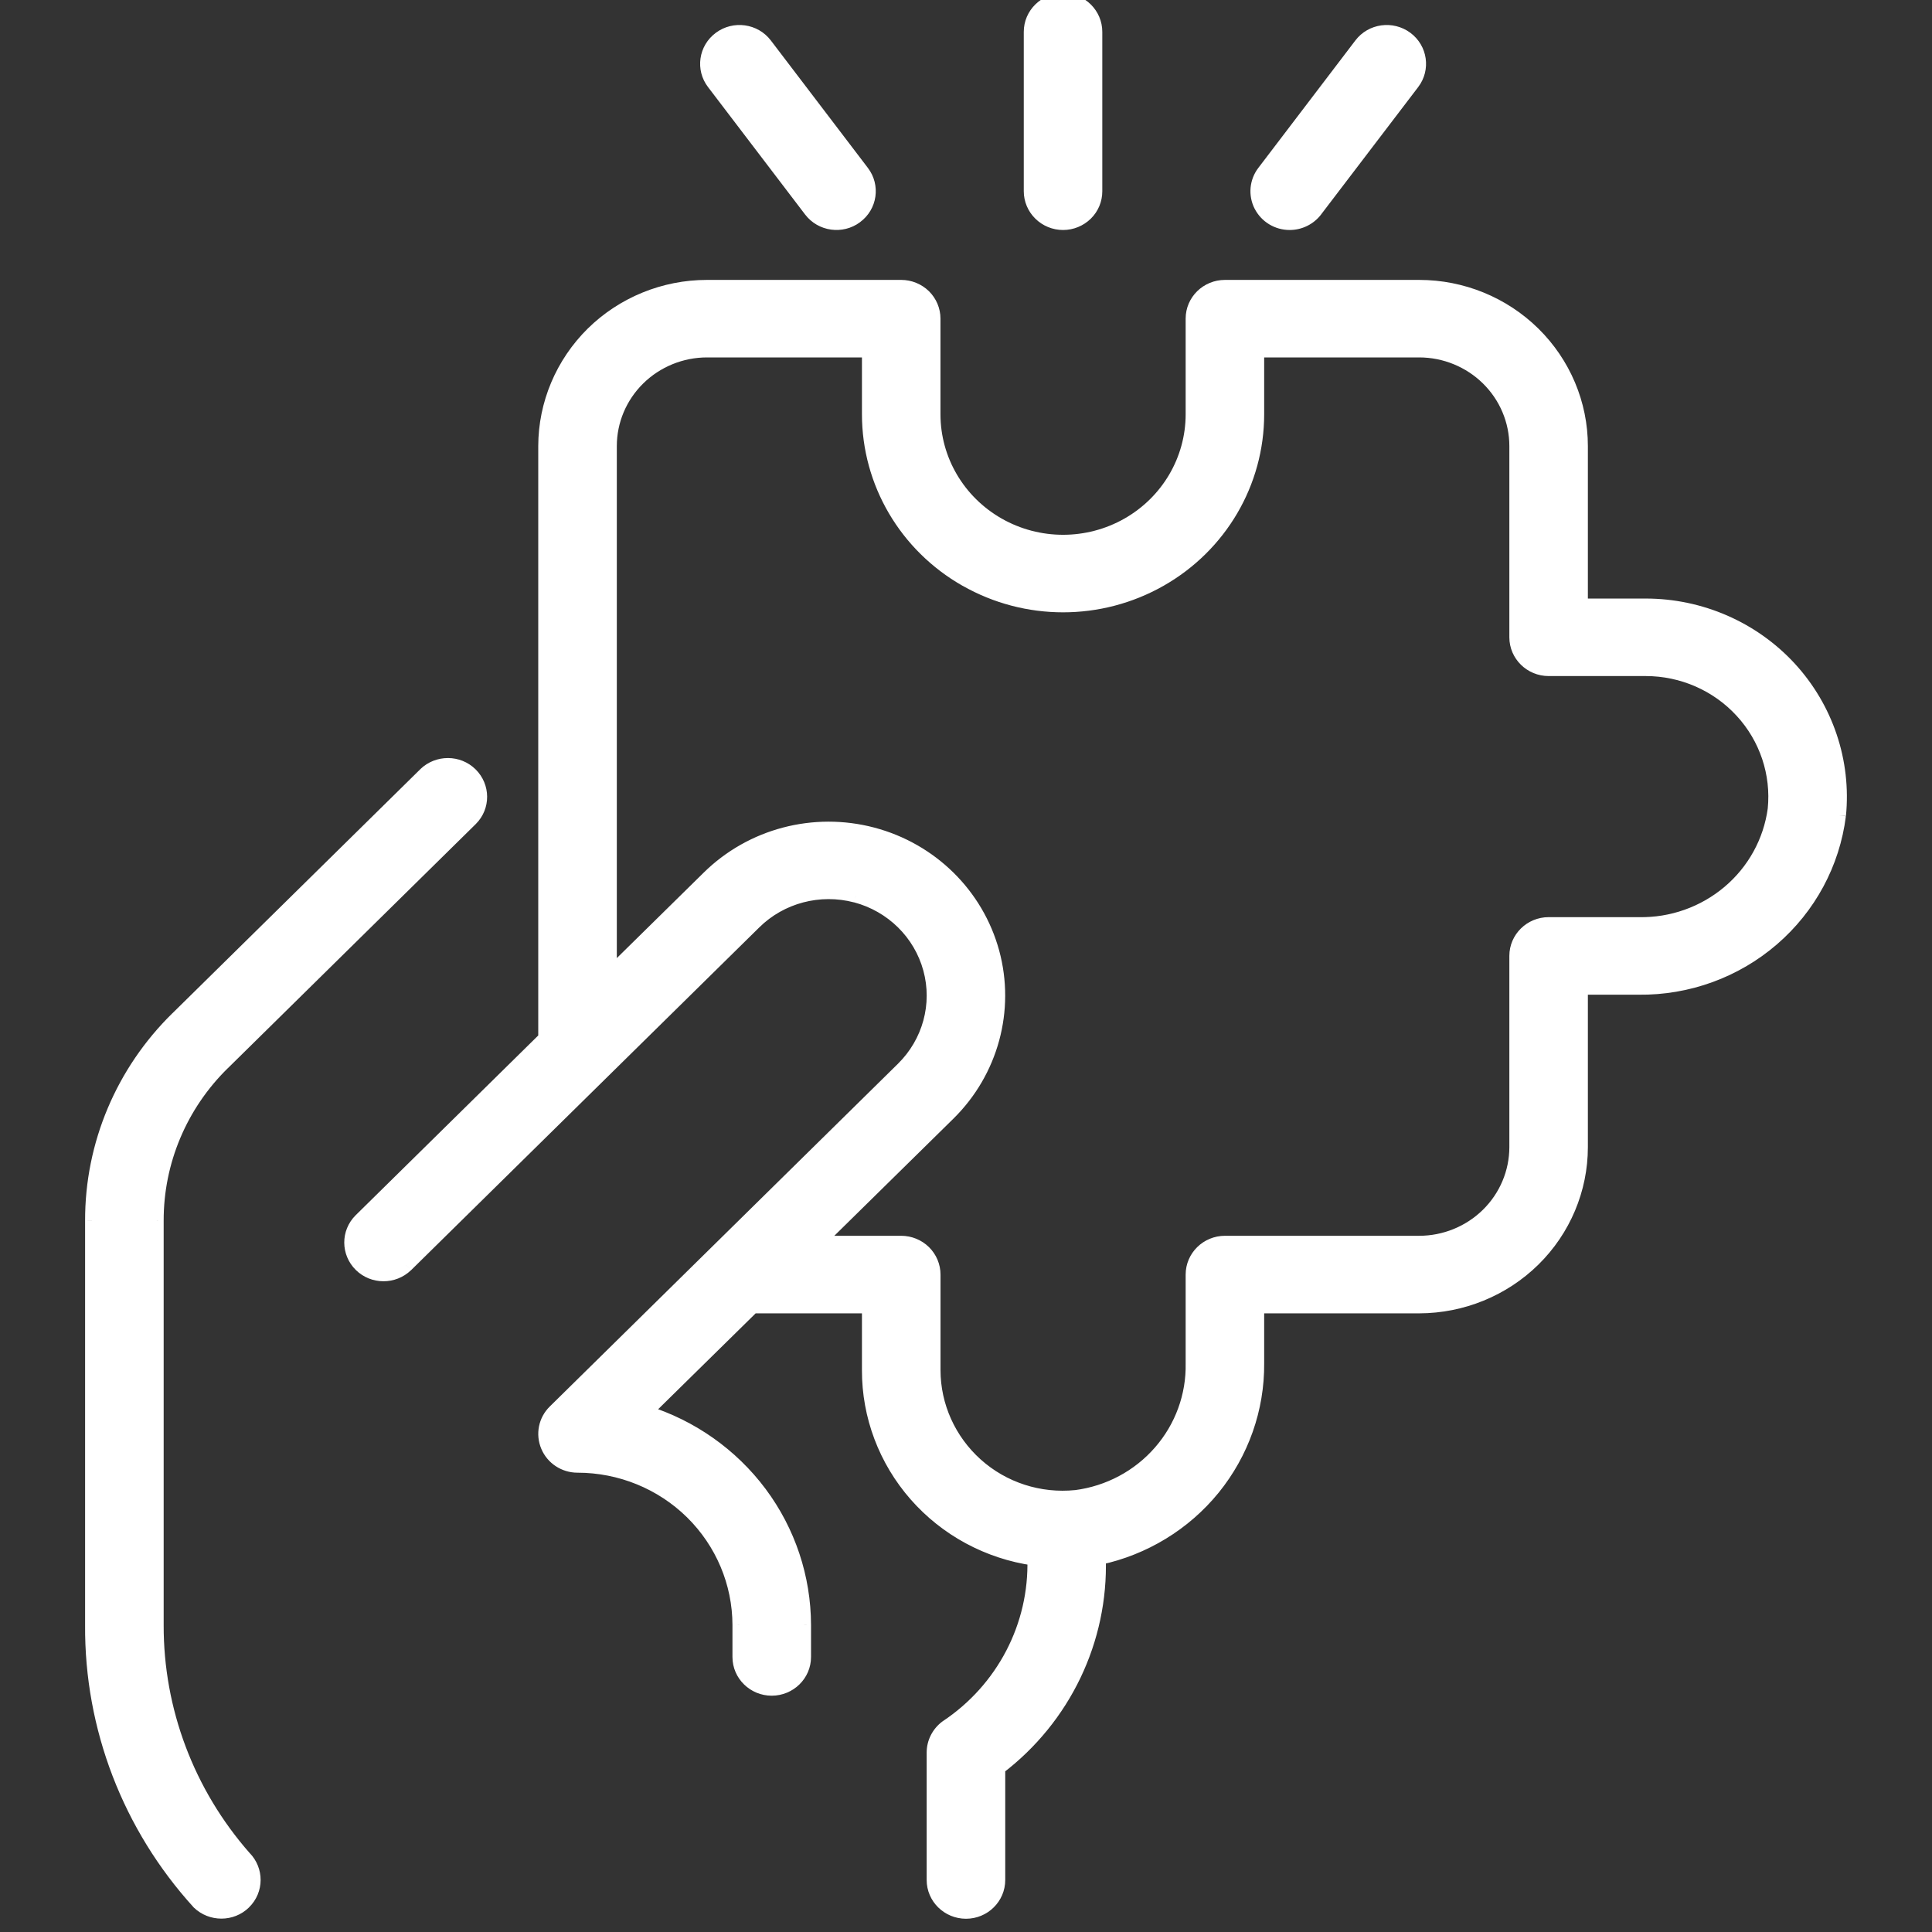
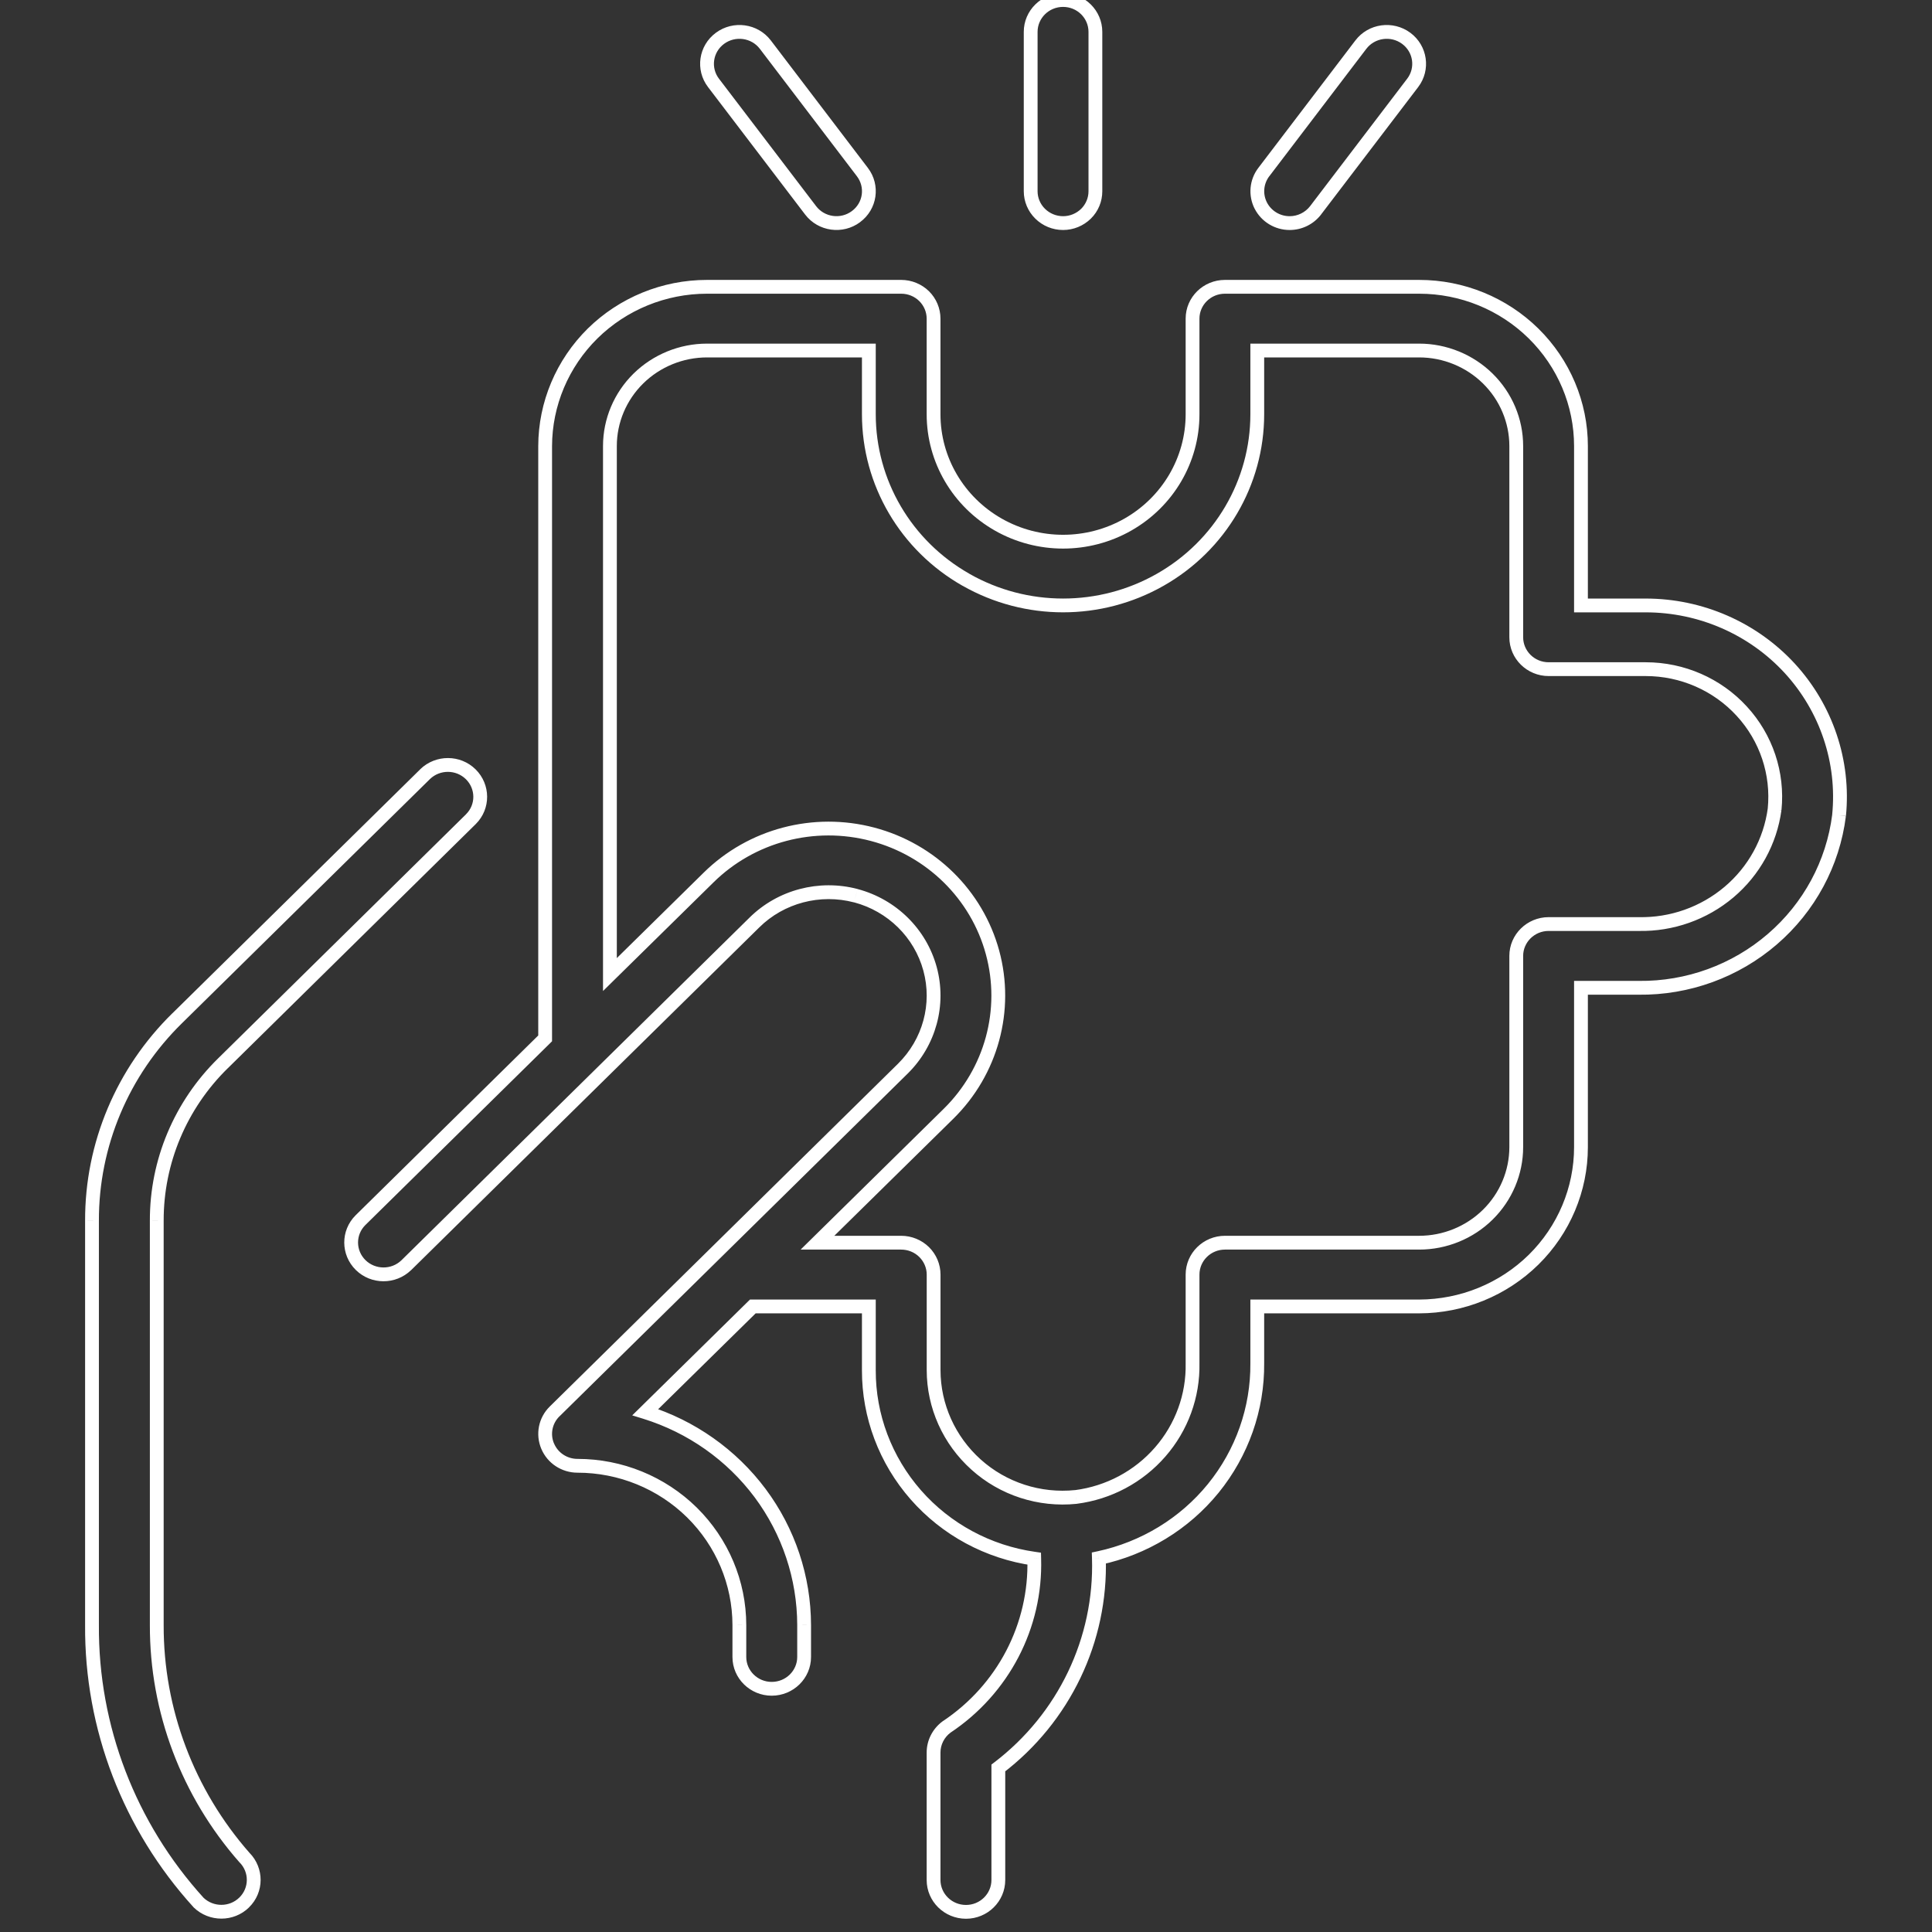
<svg xmlns="http://www.w3.org/2000/svg" width="42" height="42" viewBox="0 0 42 42" fill="none">
  <rect x="0" y="0" width="42" height="42" fill="#333333" stroke="none" />
  <g clip-path="url(#clip0_196_5312)">
-     <path fill-rule="evenodd" clip-rule="evenodd" d="M28.036 4.85C28.258 4.85 28.466 4.746 28.599 4.573L30.711 1.802C30.944 1.496 30.881 1.062 30.57 0.832C30.259 0.603 29.817 0.664 29.584 0.97L27.474 3.741C27.314 3.951 27.288 4.231 27.407 4.467C27.526 4.701 27.769 4.85 28.036 4.85V4.85ZM17.623 4.573C17.856 4.879 18.297 4.94 18.606 4.71C18.919 4.481 18.981 4.047 18.747 3.741L16.637 0.97C16.404 0.664 15.963 0.603 15.652 0.832C15.341 1.062 15.277 1.496 15.511 1.802L17.623 4.573ZM23.11 4.85C23.298 4.85 23.476 4.776 23.609 4.647C23.74 4.517 23.813 4.34 23.813 4.158V0.693C23.813 0.311 23.499 0 23.11 0C22.722 0 22.406 0.311 22.406 0.693V4.158C22.406 4.34 22.481 4.517 22.612 4.647C22.744 4.776 22.923 4.85 23.11 4.85V4.85ZM38.579 17.594C38.656 16.815 38.398 16.038 37.863 15.459C37.33 14.878 36.572 14.547 35.777 14.547H33.666C33.278 14.547 32.962 14.236 32.962 13.854V9.697C32.962 9.146 32.738 8.618 32.343 8.229C31.948 7.84 31.41 7.62 30.852 7.62H27.332V9.005C27.332 10.491 26.528 11.862 25.222 12.604C23.915 13.347 22.306 13.347 21 12.604C19.693 11.862 18.888 10.491 18.888 9.005V7.62H15.369C14.81 7.62 14.273 7.84 13.878 8.229C13.482 8.618 13.259 9.146 13.259 9.697V21.186L15.405 19.075C16.337 18.158 17.695 17.8 18.968 18.136C20.24 18.472 21.235 19.45 21.576 20.702C21.917 21.955 21.554 23.292 20.622 24.21L17.771 27.015H19.591C19.778 27.015 19.958 27.089 20.089 27.218C20.221 27.348 20.296 27.524 20.296 27.709V29.786C20.297 30.567 20.632 31.312 21.219 31.838C21.808 32.368 22.598 32.624 23.39 32.543C24.102 32.45 24.754 32.102 25.222 31.565C25.689 31.029 25.939 30.342 25.925 29.636V27.709C25.925 27.326 26.241 27.015 26.63 27.015H30.852C31.41 27.015 31.948 26.795 32.343 26.406C32.738 26.017 32.962 25.488 32.962 24.936V20.78C32.962 20.399 33.278 20.088 33.666 20.088H35.624C36.341 20.102 37.04 19.856 37.585 19.395C38.13 18.936 38.483 18.294 38.579 17.593V17.594ZM39.98 17.725V17.725C39.848 18.769 39.332 19.726 38.528 20.418C37.725 21.11 36.69 21.486 35.624 21.474H34.369V24.938C34.369 25.855 33.998 26.736 33.338 27.386C32.678 28.034 31.785 28.399 30.852 28.401H27.332V29.636C27.34 30.623 27.002 31.584 26.376 32.355C25.749 33.127 24.87 33.661 23.889 33.87C23.945 35.648 23.132 37.345 21.703 38.434V40.869C21.703 41.252 21.387 41.562 21 41.562C20.611 41.562 20.296 41.252 20.296 40.869V38.098C20.296 37.881 20.4 37.675 20.576 37.544C21.808 36.725 22.526 35.345 22.483 33.884C21.482 33.742 20.568 33.249 19.908 32.496C19.248 31.743 18.885 30.781 18.888 29.786V28.401H16.365L14.028 30.7C15.029 31.011 15.902 31.626 16.524 32.458C17.144 33.291 17.479 34.295 17.481 35.328V36.021C17.481 36.404 17.165 36.713 16.776 36.713C16.389 36.713 16.073 36.404 16.073 36.021V35.328C16.072 34.409 15.7 33.53 15.042 32.88C14.382 32.23 13.487 31.865 12.554 31.865C12.27 31.865 12.013 31.696 11.905 31.437C11.796 31.178 11.856 30.879 12.058 30.683L19.628 23.231C20.203 22.662 20.429 21.836 20.218 21.061C20.007 20.285 19.391 19.681 18.604 19.472C17.817 19.265 16.976 19.486 16.4 20.054L8.83 27.506C8.554 27.771 8.113 27.77 7.84 27.501C7.567 27.232 7.564 26.797 7.835 26.526L11.851 22.573V9.697C11.853 8.781 12.224 7.9 12.883 7.25C13.543 6.6 14.438 6.235 15.369 6.235H19.593C19.778 6.235 19.957 6.308 20.089 6.438C20.221 6.568 20.296 6.744 20.296 6.927V9.006C20.296 9.996 20.832 10.909 21.703 11.405C22.574 11.9 23.646 11.9 24.518 11.405C25.389 10.909 25.925 9.996 25.925 9.006V6.927C25.925 6.544 26.241 6.235 26.629 6.235H30.852C31.785 6.235 32.678 6.6 33.338 7.25C33.998 7.9 34.369 8.781 34.369 9.697V13.162H35.776C36.968 13.162 38.106 13.658 38.905 14.527C39.705 15.397 40.095 16.559 39.98 17.725ZM5.315 40.382C5.584 40.654 5.583 41.089 5.308 41.358C5.035 41.627 4.593 41.627 4.317 41.359C2.811 39.702 1.984 37.552 2 35.328V26.538C1.995 24.885 2.663 23.3 3.853 22.135L9.243 16.827C9.519 16.562 9.96 16.564 10.233 16.832C10.506 17.101 10.509 17.537 10.238 17.807L4.848 23.114C3.923 24.02 3.404 25.252 3.408 26.538V35.328C3.403 37.183 4.08 38.979 5.315 40.382Z" fill="white" />
    <path d="M28.599 4.573L28.718 4.665L28.718 4.664L28.599 4.573ZM30.711 1.802L30.83 1.893L30.83 1.893L30.711 1.802ZM29.584 0.97L29.465 0.879L29.465 0.879L29.584 0.97ZM27.474 3.741L27.355 3.65L27.355 3.65L27.474 3.741ZM27.407 4.467L27.273 4.534L27.274 4.535L27.407 4.467ZM17.623 4.573L17.742 4.482L17.742 4.482L17.623 4.573ZM18.606 4.71L18.517 4.59L18.517 4.59L18.606 4.71ZM18.747 3.741L18.628 3.831L18.628 3.831L18.747 3.741ZM16.637 0.97L16.757 0.879L16.757 0.879L16.637 0.97ZM15.511 1.802L15.392 1.893L15.392 1.893L15.511 1.802ZM23.609 4.647L23.713 4.754L23.714 4.753L23.609 4.647ZM38.579 17.594H38.429L38.728 17.609L38.579 17.594ZM37.863 15.459L37.752 15.56L37.753 15.561L37.863 15.459ZM27.332 7.62V7.47H27.182V7.62H27.332ZM25.222 12.604L25.148 12.474L25.148 12.474L25.222 12.604ZM21 12.604L21.074 12.474L21.074 12.473L21 12.604ZM18.888 7.62H19.038V7.47H18.888V7.62ZM13.259 21.186H13.109V21.544L13.364 21.293L13.259 21.186ZM15.405 19.075L15.511 19.182L15.511 19.182L15.405 19.075ZM20.622 24.21L20.728 24.317L20.728 24.317L20.622 24.21ZM17.771 27.015L17.666 26.908L17.405 27.165H17.771V27.015ZM20.296 29.786L20.146 29.786L20.146 29.786L20.296 29.786ZM21.219 31.838L21.319 31.727L21.319 31.727L21.219 31.838ZM23.39 32.543L23.405 32.692L23.409 32.691L23.39 32.543ZM25.222 31.565L25.335 31.663L25.335 31.663L25.222 31.565ZM25.925 29.636L25.775 29.636L25.775 29.639L25.925 29.636ZM35.624 20.088L35.627 19.938H35.624V20.088ZM37.585 19.395L37.489 19.28L37.489 19.28L37.585 19.395ZM38.579 17.593H38.729L38.43 17.572L38.579 17.593ZM38.528 20.418L38.43 20.304L38.43 20.304L38.528 20.418ZM35.624 21.474L35.626 21.324H35.624V21.474ZM34.369 21.474V21.324H34.219V21.474H34.369ZM33.338 27.386L33.443 27.492L33.443 27.492L33.338 27.386ZM30.852 28.401L30.852 28.551L30.852 28.551L30.852 28.401ZM27.332 28.401V28.251H27.182V28.401H27.332ZM27.332 29.636H27.182L27.182 29.637L27.332 29.636ZM23.889 33.87L23.858 33.724L23.735 33.75L23.739 33.875L23.889 33.87ZM21.703 38.434L21.612 38.315L21.553 38.36V38.434H21.703ZM20.576 37.544L20.493 37.419L20.487 37.423L20.576 37.544ZM22.483 33.884L22.633 33.88L22.63 33.754L22.505 33.736L22.483 33.884ZM18.888 29.786L19.038 29.787V29.786H18.888ZM18.888 28.401H19.038V28.251H18.888V28.401ZM16.365 28.401V28.251H16.304L16.26 28.294L16.365 28.401ZM14.028 30.7L13.923 30.593L13.744 30.769L13.984 30.843L14.028 30.7ZM16.524 32.458L16.644 32.369L16.644 32.369L16.524 32.458ZM17.481 35.328H17.631L17.631 35.327L17.481 35.328ZM16.073 35.328L16.223 35.328L16.223 35.327L16.073 35.328ZM15.042 32.88L15.147 32.773L15.147 32.773L15.042 32.88ZM11.905 31.437L12.044 31.379L12.043 31.379L11.905 31.437ZM12.058 30.683L12.162 30.79L12.163 30.79L12.058 30.683ZM19.628 23.231L19.733 23.338L19.733 23.338L19.628 23.231ZM20.218 21.061L20.073 21.101L20.073 21.101L20.218 21.061ZM18.604 19.472L18.643 19.327L18.642 19.326L18.604 19.472ZM16.4 20.054L16.506 20.161L16.506 20.161L16.4 20.054ZM8.83 27.506L8.934 27.614L8.936 27.613L8.83 27.506ZM7.835 26.526L7.73 26.42L7.73 26.42L7.835 26.526ZM11.851 22.573L11.957 22.68L12.001 22.636V22.573H11.851ZM11.851 9.697L11.701 9.697V9.697H11.851ZM12.883 7.25L12.777 7.143L12.777 7.143L12.883 7.25ZM34.369 13.162H34.219V13.312H34.369V13.162ZM38.905 14.527L39.016 14.425L39.016 14.425L38.905 14.527ZM5.315 40.382L5.202 40.481L5.208 40.487L5.315 40.382ZM5.308 41.358L5.203 41.251L5.203 41.251L5.308 41.358ZM4.317 41.359L4.205 41.461L4.212 41.467L4.317 41.359ZM2 35.328L2.15 35.329V35.328H2ZM2 26.538L2.15 26.538L2.15 26.537L2 26.538ZM3.853 22.135L3.958 22.242L3.959 22.241L3.853 22.135ZM9.243 16.827L9.139 16.719L9.138 16.721L9.243 16.827ZM10.238 17.807L10.343 17.914L10.344 17.913L10.238 17.807ZM4.848 23.114L4.953 23.221L4.954 23.221L4.848 23.114ZM3.408 26.538H3.558L3.558 26.537L3.408 26.538ZM3.408 35.328L3.558 35.328V35.328H3.408ZM28.036 5C28.304 5 28.556 4.875 28.718 4.665L28.48 4.482C28.375 4.618 28.211 4.7 28.036 4.7V5ZM28.718 4.664L30.83 1.893L30.591 1.711L28.48 4.482L28.718 4.664ZM30.83 1.893C31.114 1.52 31.036 0.991 30.659 0.712L30.48 0.953C30.725 1.133 30.773 1.473 30.591 1.711L30.83 1.893ZM30.659 0.712C30.282 0.434 29.748 0.507 29.465 0.879L29.703 1.061C29.887 0.821 30.235 0.772 30.48 0.953L30.659 0.712ZM29.465 0.879L27.355 3.65L27.593 3.832L29.703 1.061L29.465 0.879ZM27.355 3.65C27.16 3.906 27.129 4.247 27.273 4.534L27.541 4.399C27.448 4.215 27.468 3.997 27.593 3.831L27.355 3.65ZM27.274 4.535C27.419 4.82 27.713 5 28.036 5V4.7C27.825 4.7 27.634 4.582 27.541 4.399L27.274 4.535ZM17.503 4.664C17.787 5.036 18.321 5.109 18.696 4.831L18.517 4.59C18.273 4.771 17.925 4.722 17.742 4.482L17.503 4.664ZM18.695 4.831C19.075 4.552 19.151 4.023 18.867 3.65L18.628 3.831C18.811 4.071 18.763 4.41 18.517 4.59L18.695 4.831ZM18.867 3.65L16.757 0.879L16.518 1.061L18.628 3.831L18.867 3.65ZM16.757 0.879C16.473 0.507 15.939 0.434 15.563 0.712L15.741 0.953C15.987 0.772 16.335 0.821 16.518 1.061L16.757 0.879ZM15.563 0.712C15.185 0.991 15.107 1.52 15.392 1.893L15.63 1.711C15.448 1.473 15.497 1.133 15.741 0.953L15.563 0.712ZM15.392 1.893L17.503 4.664L17.742 4.482L15.63 1.711L15.392 1.893ZM23.11 5C23.337 5 23.552 4.911 23.713 4.754L23.504 4.539C23.398 4.642 23.258 4.7 23.11 4.7V5ZM23.714 4.753C23.875 4.595 23.963 4.38 23.963 4.158H23.663C23.663 4.3 23.606 4.438 23.503 4.54L23.714 4.753ZM23.963 4.158V0.693H23.663V4.158H23.963ZM23.963 0.693C23.963 0.226 23.58 -0.15 23.11 -0.15V0.15C23.418 0.15 23.663 0.395 23.663 0.693H23.963ZM23.11 -0.15C22.641 -0.15 22.256 0.226 22.256 0.693H22.556C22.556 0.396 22.802 0.15 23.11 0.15V-0.15ZM22.256 0.693V4.158H22.556V0.693H22.256ZM22.256 4.158C22.256 4.381 22.347 4.596 22.507 4.753L22.718 4.54C22.614 4.438 22.556 4.3 22.556 4.158H22.256ZM22.507 4.753C22.667 4.911 22.884 5 23.11 5V4.7C22.962 4.7 22.821 4.641 22.718 4.54L22.507 4.753ZM38.728 17.609C38.81 16.787 38.537 15.968 37.973 15.357L37.753 15.561C38.258 16.109 38.503 16.843 38.429 17.579L38.728 17.609ZM37.974 15.358C37.412 14.745 36.613 14.397 35.777 14.397V14.697C36.53 14.697 37.248 15.011 37.752 15.56L37.974 15.358ZM35.777 14.397H33.666V14.697H35.777V14.397ZM33.666 14.397C33.358 14.397 33.112 14.151 33.112 13.854H32.812C32.812 14.321 33.197 14.697 33.666 14.697V14.397ZM33.112 13.854V9.697H32.812V13.854H33.112ZM33.112 9.697C33.112 9.105 32.872 8.539 32.448 8.122L32.238 8.336C32.605 8.697 32.812 9.187 32.812 9.697H33.112ZM32.448 8.122C32.025 7.706 31.449 7.47 30.852 7.47V7.77C31.371 7.77 31.871 7.975 32.238 8.336L32.448 8.122ZM30.852 7.47H27.332V7.77H30.852V7.47ZM27.182 7.62V9.005H27.482V7.62H27.182ZM27.182 9.005C27.182 10.436 26.408 11.758 25.148 12.474L25.296 12.734C26.648 11.966 27.482 10.546 27.482 9.005H27.182ZM25.148 12.474C23.887 13.191 22.334 13.191 21.074 12.474L20.926 12.734C22.278 13.504 23.943 13.504 25.296 12.734L25.148 12.474ZM21.074 12.473C19.813 11.758 19.038 10.436 19.038 9.005H18.738C18.738 10.546 19.572 11.966 20.926 12.735L21.074 12.473ZM19.038 9.005V7.62H18.738V9.005H19.038ZM18.888 7.47H15.369V7.77H18.888V7.47ZM15.369 7.47C14.771 7.47 14.196 7.706 13.772 8.122L13.983 8.336C14.35 7.975 14.85 7.77 15.369 7.77V7.47ZM13.772 8.122C13.349 8.539 13.109 9.105 13.109 9.697H13.409C13.409 9.187 13.616 8.697 13.983 8.336L13.772 8.122ZM13.109 9.697V21.186H13.409V9.697H13.109ZM13.364 21.293L15.511 19.182L15.3 18.968L13.154 21.079L13.364 21.293ZM15.511 19.182C16.404 18.302 17.707 17.959 18.929 18.281L19.006 17.991C17.683 17.642 16.27 18.014 15.3 18.968L15.511 19.182ZM18.929 18.281C20.151 18.604 21.105 19.542 21.431 20.742L21.721 20.663C21.365 19.358 20.329 18.34 19.006 17.991L18.929 18.281ZM21.431 20.742C21.758 21.942 21.41 23.223 20.517 24.103L20.728 24.317C21.697 23.361 22.076 21.968 21.721 20.663L21.431 20.742ZM20.517 24.103L17.666 26.908L17.876 27.122L20.728 24.317L20.517 24.103ZM17.771 27.165H19.591V26.865H17.771V27.165ZM19.591 27.165C19.739 27.165 19.881 27.223 19.984 27.325L20.195 27.111C20.035 26.954 19.817 26.865 19.591 26.865V27.165ZM19.984 27.325C20.087 27.427 20.146 27.565 20.146 27.709H20.446C20.446 27.484 20.355 27.269 20.195 27.111L19.984 27.325ZM20.146 27.709V29.786H20.446V27.709H20.146ZM20.146 29.786C20.147 30.61 20.5 31.395 21.119 31.95L21.319 31.727C20.764 31.228 20.447 30.524 20.446 29.786L20.146 29.786ZM21.119 31.95C21.739 32.508 22.571 32.777 23.405 32.692L23.374 32.393C22.624 32.47 21.876 32.228 21.319 31.727L21.119 31.95ZM23.409 32.691C24.157 32.595 24.843 32.229 25.335 31.663L25.109 31.466C24.665 31.976 24.047 32.306 23.37 32.394L23.409 32.691ZM25.335 31.663C25.826 31.1 26.09 30.377 26.075 29.633L25.775 29.639C25.789 30.308 25.551 30.959 25.109 31.466L25.335 31.663ZM26.075 29.636V27.709H25.775V29.636H26.075ZM26.075 27.709C26.075 27.411 26.321 27.165 26.63 27.165V26.865C26.16 26.865 25.775 27.241 25.775 27.709H26.075ZM26.63 27.165H30.852V26.865H26.63V27.165ZM30.852 27.165C31.449 27.165 32.025 26.93 32.448 26.513L32.238 26.299C31.871 26.66 31.371 26.865 30.852 26.865V27.165ZM32.448 26.513C32.872 26.096 33.112 25.528 33.112 24.936H32.812C32.812 25.447 32.605 25.938 32.238 26.299L32.448 26.513ZM33.112 24.936V20.78H32.812V24.936H33.112ZM33.112 20.78C33.112 20.485 33.358 20.238 33.666 20.238V19.938C33.197 19.938 32.812 20.314 32.812 20.78H33.112ZM33.666 20.238H35.624V19.938H33.666V20.238ZM35.621 20.238C36.375 20.253 37.108 19.994 37.682 19.51L37.489 19.28C36.971 19.717 36.308 19.952 35.627 19.938L35.621 20.238ZM37.682 19.51C38.255 19.027 38.627 18.351 38.727 17.613L38.43 17.572C38.34 18.237 38.005 18.845 37.489 19.28L37.682 19.51ZM38.429 17.593V17.594H38.729V17.593H38.429ZM39.831 17.707C39.704 18.713 39.206 19.637 38.43 20.304L38.626 20.532C39.458 19.816 39.992 18.825 40.128 17.744L39.831 17.707ZM38.43 20.304C37.655 20.972 36.656 21.336 35.626 21.324L35.622 21.624C36.725 21.637 37.795 21.248 38.626 20.532L38.43 20.304ZM35.624 21.324H34.369V21.624H35.624V21.324ZM34.219 21.474V24.938H34.519V21.474H34.219ZM34.219 24.938C34.219 25.814 33.864 26.657 33.233 27.279L33.443 27.492C34.131 26.815 34.519 25.895 34.519 24.938H34.219ZM33.233 27.279C32.601 27.899 31.745 28.249 30.851 28.251L30.852 28.551C31.824 28.549 32.755 28.168 33.443 27.492L33.233 27.279ZM30.852 28.251H27.332V28.551H30.852V28.251ZM27.182 28.401V29.636H27.482V28.401H27.182ZM27.182 29.637C27.19 30.589 26.864 31.516 26.259 32.261L26.492 32.45C27.14 31.651 27.491 30.657 27.482 29.635L27.182 29.637ZM26.259 32.261C25.654 33.005 24.805 33.521 23.858 33.724L23.921 34.017C24.934 33.801 25.843 33.248 26.492 32.45L26.259 32.261ZM23.739 33.875C23.793 35.603 23.003 37.255 21.612 38.315L21.794 38.553C23.262 37.436 24.096 35.692 24.039 33.866L23.739 33.875ZM21.553 38.434V40.869H21.853V38.434H21.553ZM21.553 40.869C21.553 41.167 21.306 41.412 21 41.412V41.712C21.468 41.712 21.853 41.337 21.853 40.869H21.553ZM21 41.412C20.692 41.412 20.445 41.167 20.445 40.869H20.145C20.145 41.337 20.531 41.712 21 41.712V41.412ZM20.445 40.869V38.098H20.145V40.869H20.445ZM20.445 38.098C20.445 37.929 20.527 37.767 20.666 37.664L20.487 37.423C20.273 37.583 20.145 37.833 20.145 38.098H20.445ZM20.659 37.669C21.933 36.822 22.678 35.393 22.633 33.88L22.334 33.889C22.375 35.297 21.682 36.629 20.493 37.419L20.659 37.669ZM22.505 33.736C21.539 33.599 20.657 33.123 20.021 32.397L19.796 32.595C20.48 33.375 21.426 33.886 22.462 34.033L22.505 33.736ZM20.021 32.397C19.385 31.671 19.035 30.744 19.038 29.787L18.738 29.786C18.735 30.817 19.112 31.815 19.796 32.595L20.021 32.397ZM19.038 29.786V28.401H18.738V29.786H19.038ZM18.888 28.251H16.365V28.551H18.888V28.251ZM16.26 28.294L13.923 30.593L14.133 30.807L16.471 28.508L16.26 28.294ZM13.984 30.843C14.955 31.145 15.801 31.741 16.404 32.548L16.644 32.369C16.003 31.511 15.104 30.877 14.073 30.556L13.984 30.843ZM16.404 32.548C17.005 33.355 17.329 34.328 17.331 35.328L17.631 35.327C17.629 34.263 17.284 33.227 16.644 32.369L16.404 32.548ZM17.331 35.328V36.021H17.631V35.328H17.331ZM17.331 36.021C17.331 36.318 17.085 36.563 16.776 36.563V36.863C17.245 36.863 17.631 36.489 17.631 36.021H17.331ZM16.776 36.563C16.47 36.563 16.223 36.318 16.223 36.021H15.923C15.923 36.489 16.309 36.863 16.776 36.863V36.563ZM16.223 36.021V35.328H15.923V36.021H16.223ZM16.223 35.327C16.222 34.368 15.834 33.451 15.147 32.773L14.937 32.987C15.567 33.609 15.922 34.45 15.923 35.328L16.223 35.327ZM15.147 32.773C14.459 32.096 13.526 31.715 12.554 31.715V32.015C13.448 32.015 14.305 32.365 14.937 32.987L15.147 32.773ZM12.554 31.715C12.329 31.715 12.128 31.581 12.044 31.379L11.767 31.495C11.899 31.811 12.211 32.015 12.554 32.015V31.715ZM12.043 31.379C11.958 31.176 12.005 30.944 12.162 30.79L11.953 30.575C11.707 30.815 11.634 31.179 11.767 31.495L12.043 31.379ZM12.163 30.79L19.733 23.338L19.522 23.124L11.952 30.576L12.163 30.79ZM19.733 23.338C20.347 22.732 20.588 21.85 20.363 21.022L20.073 21.101C20.27 21.823 20.06 22.593 19.522 23.124L19.733 23.338ZM20.363 21.022C20.137 20.193 19.48 19.549 18.643 19.327L18.566 19.616C19.302 19.812 19.876 20.377 20.073 21.101L20.363 21.022ZM18.642 19.326C17.805 19.107 16.909 19.341 16.295 19.947L16.506 20.161C17.043 19.63 17.83 19.424 18.566 19.617L18.642 19.326ZM16.295 19.947L8.725 27.399L8.936 27.613L16.506 20.161L16.295 19.947ZM8.726 27.398C8.509 27.607 8.16 27.605 7.945 27.394L7.735 27.608C8.066 27.934 8.6 27.935 8.934 27.614L8.726 27.398ZM7.945 27.394C7.731 27.183 7.73 26.843 7.941 26.633L7.73 26.42C7.399 26.75 7.403 27.281 7.735 27.608L7.945 27.394ZM7.941 26.633L11.957 22.68L11.746 22.466L7.73 26.42L7.941 26.633ZM12.001 22.573V9.697H11.701V22.573H12.001ZM12.001 9.698C12.003 8.821 12.358 7.979 12.988 7.357L12.777 7.143C12.091 7.821 11.703 8.74 11.701 9.697L12.001 9.698ZM12.988 7.357C13.62 6.735 14.477 6.385 15.369 6.385V6.085C14.398 6.085 13.466 6.466 12.777 7.143L12.988 7.357ZM15.369 6.385H19.593V6.085H15.369V6.385ZM19.593 6.385C19.739 6.385 19.881 6.443 19.984 6.545L20.195 6.331C20.035 6.174 19.817 6.085 19.593 6.085V6.385ZM19.984 6.545C20.087 6.647 20.145 6.785 20.145 6.927H20.445C20.445 6.703 20.354 6.488 20.195 6.331L19.984 6.545ZM20.145 6.927V9.006H20.445V6.927H20.145ZM20.145 9.006C20.145 10.051 20.712 11.014 21.629 11.535L21.777 11.274C20.952 10.805 20.445 9.941 20.445 9.006H20.145ZM21.629 11.535C22.546 12.056 23.675 12.056 24.592 11.535L24.444 11.274C23.618 11.743 22.602 11.743 21.777 11.274L21.629 11.535ZM24.592 11.535C25.509 11.014 26.075 10.051 26.075 9.006H25.775C25.775 9.941 25.268 10.805 24.444 11.274L24.592 11.535ZM26.075 9.006V6.927H25.775V9.006H26.075ZM26.075 6.927C26.075 6.63 26.321 6.385 26.629 6.385V6.085C26.16 6.085 25.775 6.459 25.775 6.927H26.075ZM26.629 6.385H30.852V6.085H26.629V6.385ZM30.852 6.385C31.745 6.385 32.601 6.735 33.233 7.357L33.443 7.143C32.755 6.466 31.824 6.085 30.852 6.085V6.385ZM33.233 7.357C33.864 7.979 34.219 8.821 34.219 9.697H34.519C34.519 8.74 34.131 7.821 33.443 7.143L33.233 7.357ZM34.219 9.697V13.162H34.519V9.697H34.219ZM34.369 13.312H35.776V13.012H34.369V13.312ZM35.776 13.312C36.926 13.312 38.024 13.791 38.795 14.628L39.016 14.425C38.187 13.526 37.01 13.012 35.776 13.012V13.312ZM38.795 14.628C39.566 15.467 39.942 16.587 39.83 17.711L40.129 17.74C40.249 16.531 39.844 15.326 39.016 14.425L38.795 14.628ZM5.208 40.487C5.42 40.7 5.418 41.041 5.203 41.251L5.413 41.465C5.748 41.138 5.749 40.607 5.421 40.276L5.208 40.487ZM5.203 41.251C4.989 41.462 4.639 41.463 4.421 41.252L4.212 41.467C4.546 41.79 5.082 41.791 5.414 41.465L5.203 41.251ZM4.428 41.259C2.947 39.629 2.135 37.515 2.15 35.329L1.85 35.327C1.834 37.589 2.675 39.776 4.206 41.46L4.428 41.259ZM2.15 35.328V26.538H1.85V35.328H2.15ZM2.15 26.537C2.146 24.925 2.797 23.379 3.958 22.242L3.748 22.027C2.53 23.221 1.845 24.845 1.85 26.538L2.15 26.537ZM3.959 22.241L9.349 16.934L9.138 16.721L3.748 22.028L3.959 22.241ZM9.347 16.936C9.565 16.726 9.913 16.728 10.128 16.939L10.339 16.725C10.008 16.399 9.474 16.398 9.139 16.719L9.347 16.936ZM10.128 16.939C10.342 17.15 10.344 17.49 10.132 17.7L10.344 17.913C10.675 17.583 10.67 17.052 10.339 16.725L10.128 16.939ZM10.133 17.7L4.743 23.007L4.954 23.221L10.343 17.914L10.133 17.7ZM4.743 23.007C3.79 23.941 3.254 25.212 3.258 26.538L3.558 26.537C3.555 25.293 4.057 24.099 4.953 23.221L4.743 23.007ZM3.258 26.538V35.328H3.558V26.538H3.258ZM3.258 35.327C3.253 37.219 3.944 39.051 5.202 40.481L5.427 40.283C4.217 38.907 3.553 37.147 3.558 35.328L3.258 35.327Z" fill="white" />
  </g>
  <defs>
    <clipPath id="clip0_196_5312">
      <rect width="42" height="42" fill="white" />
    </clipPath>
  </defs>
</svg>